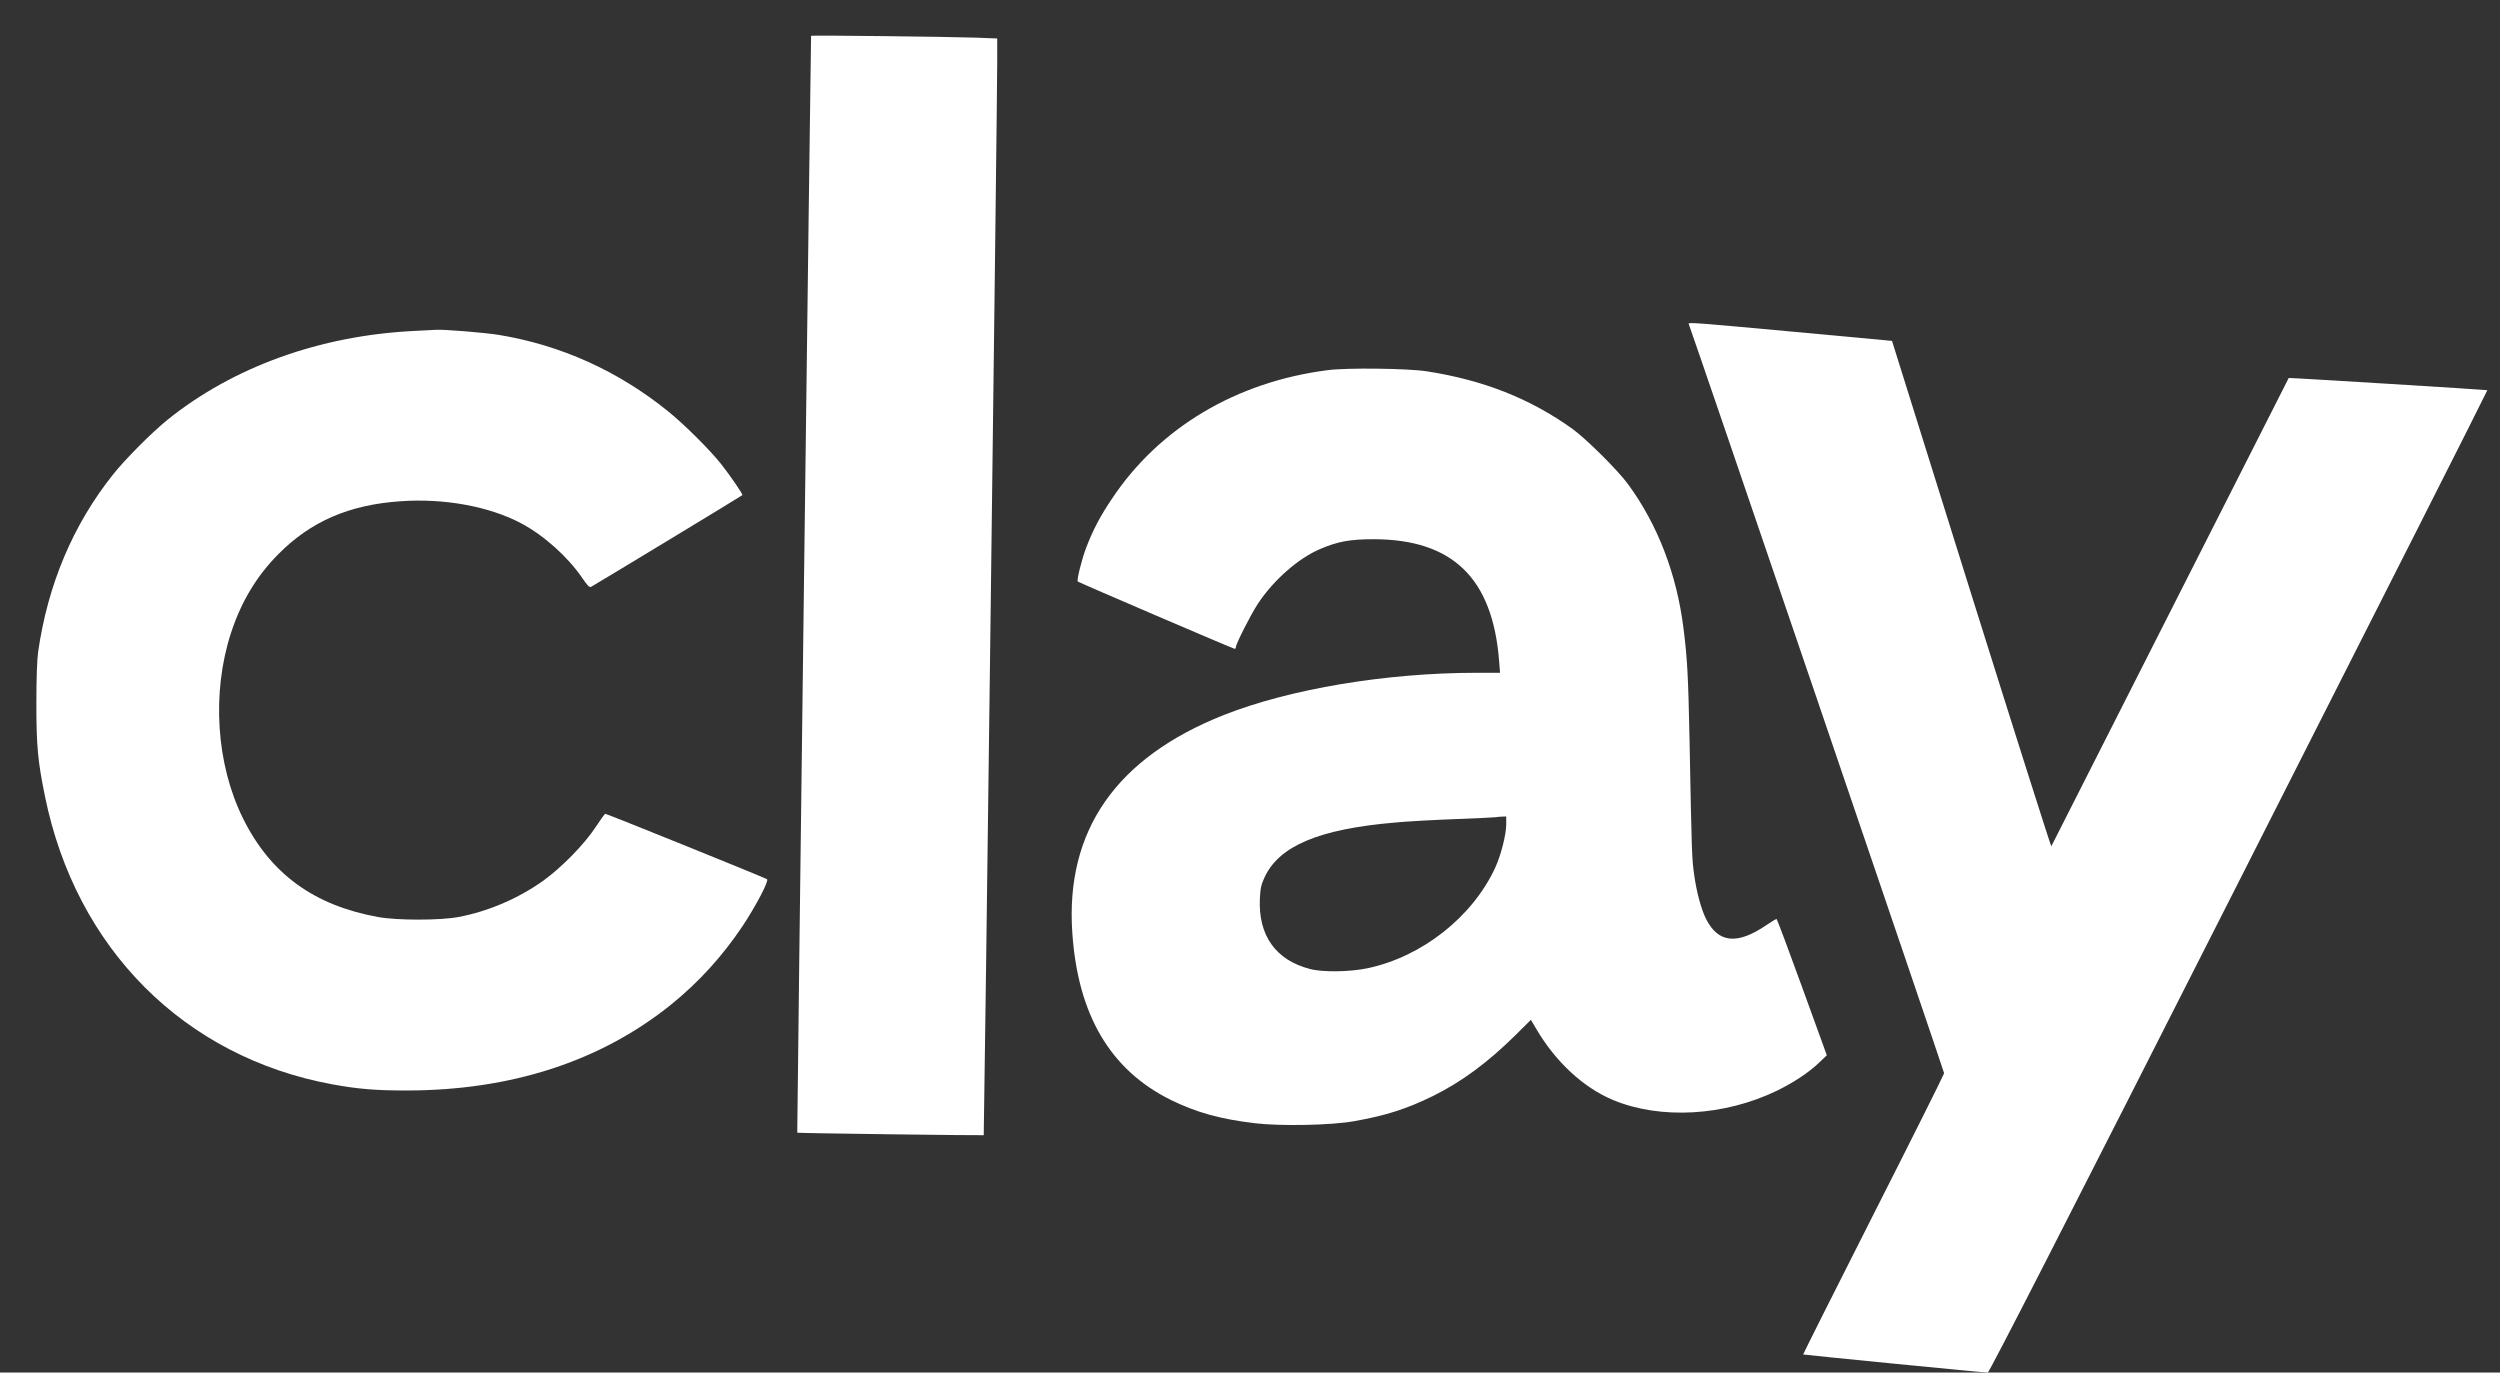
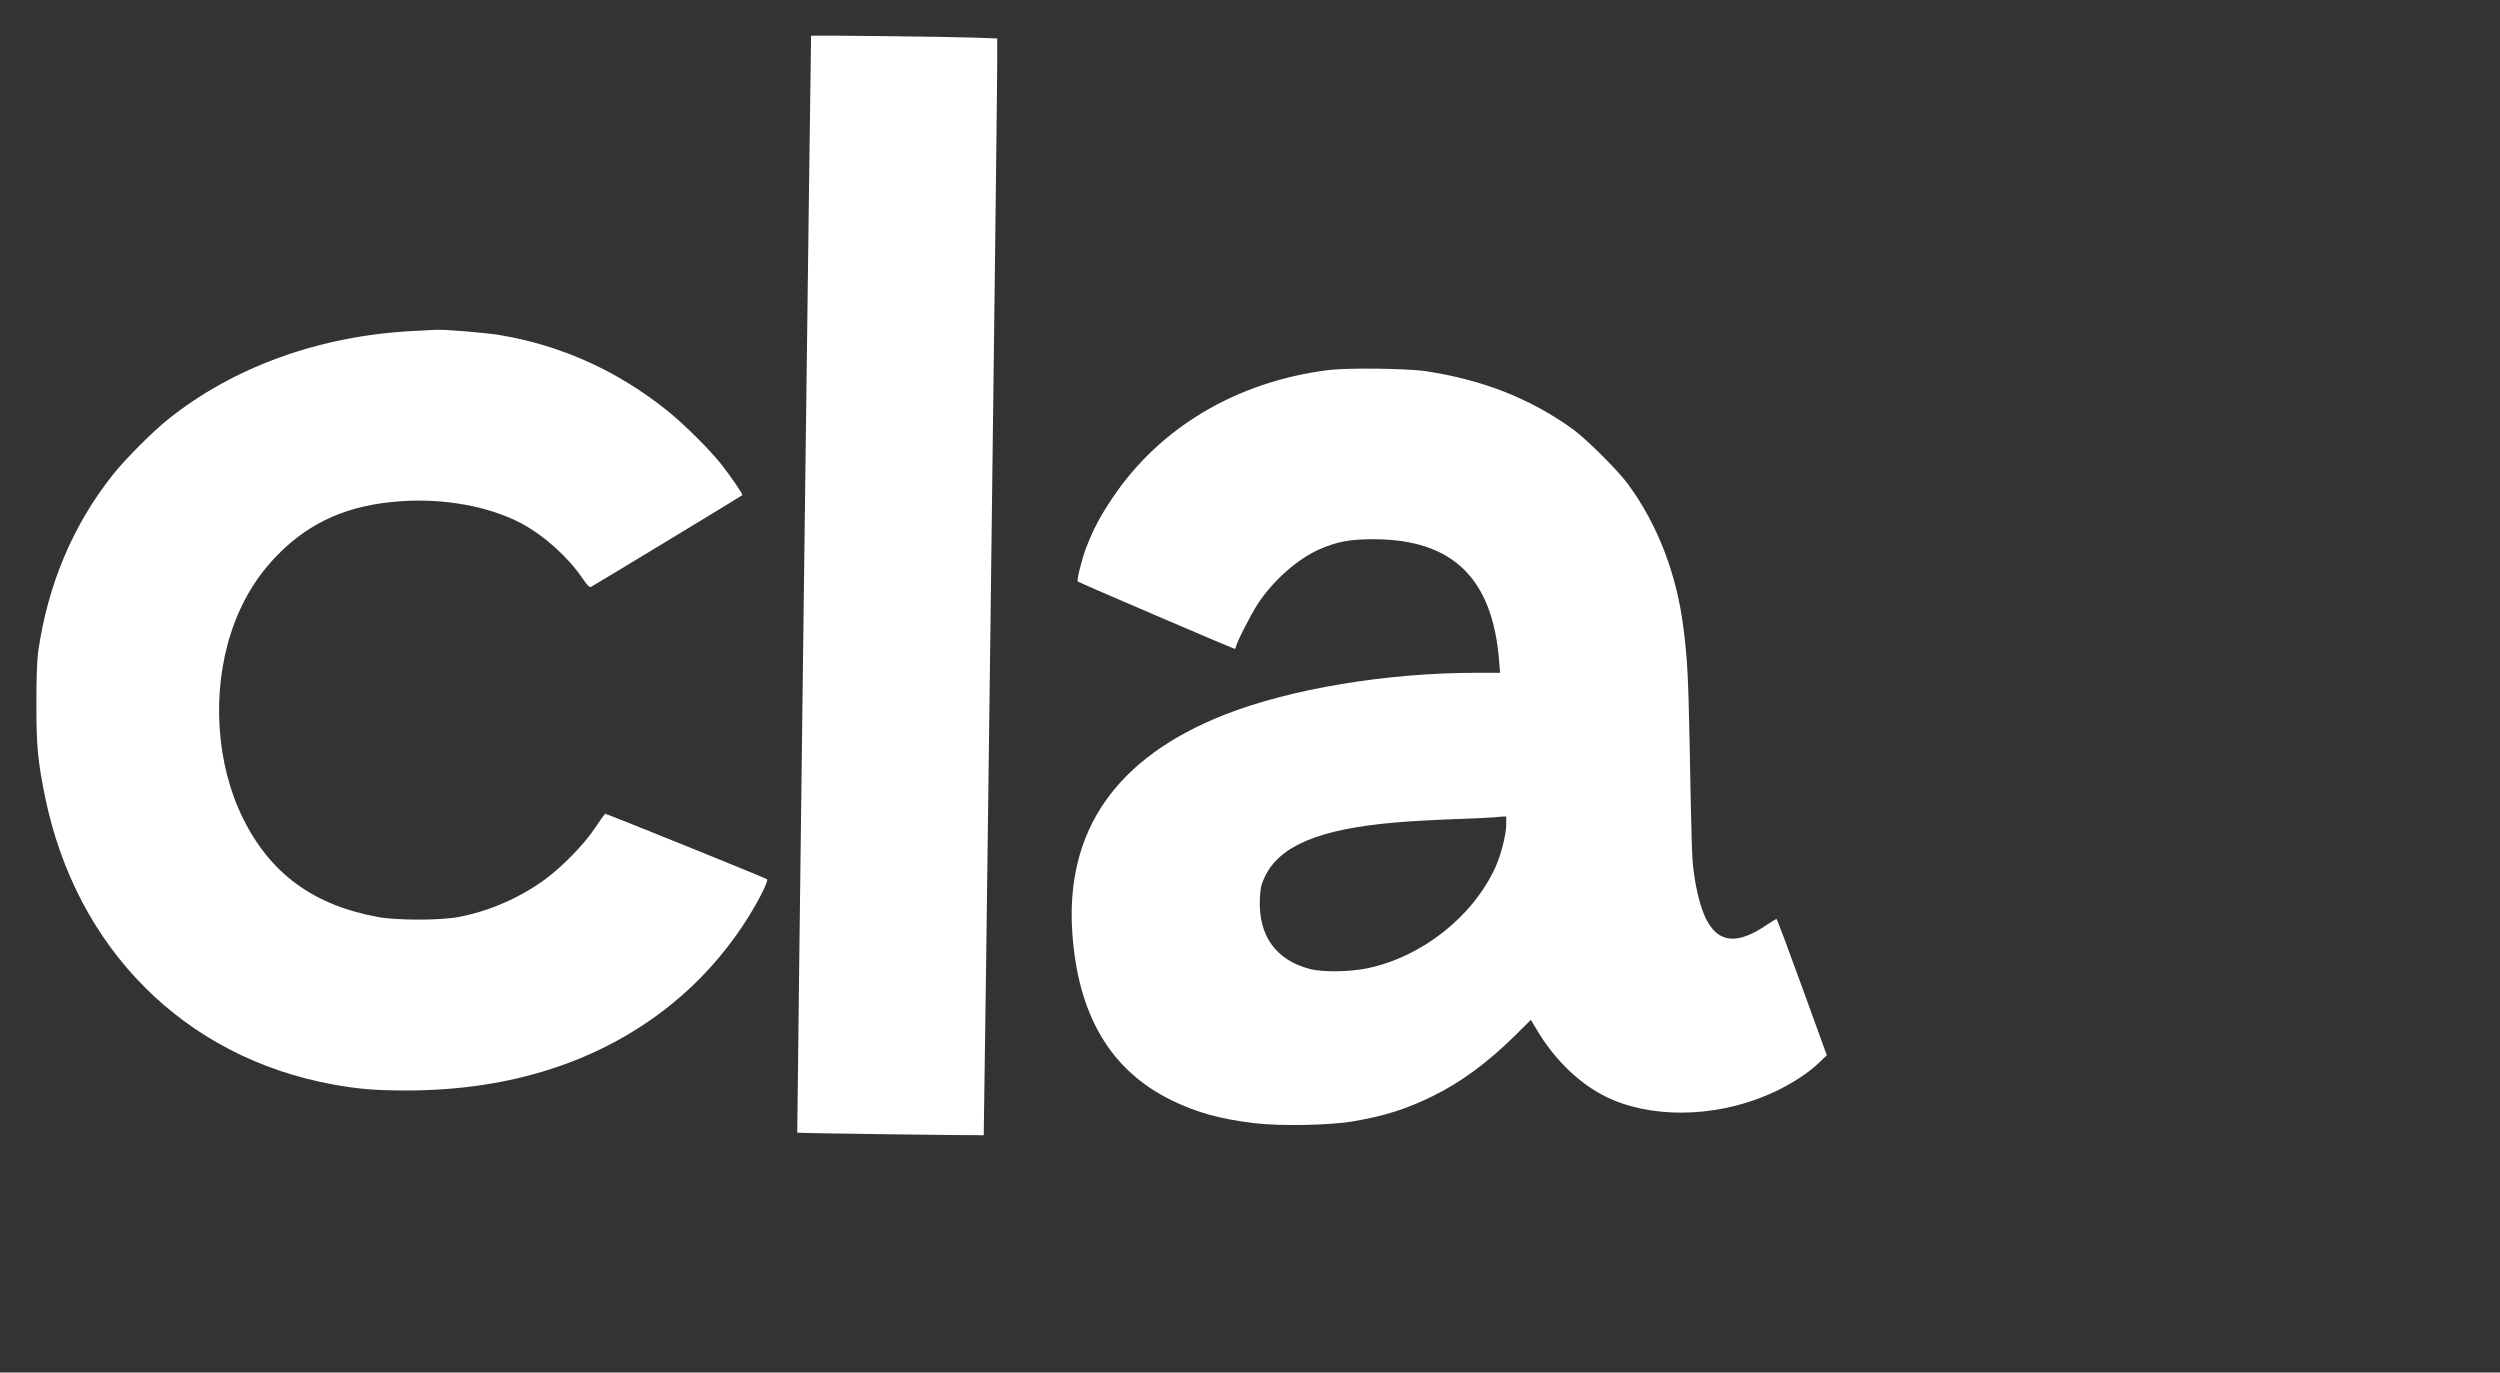
<svg xmlns="http://www.w3.org/2000/svg" width="51" height="28" viewBox="0 0 51 28" fill="none">
  <rect x="0" y="0" width="51" height="28" fill="#333333" stroke="none" />
  <path d="M16.546 0.73C16.541 0.744 16.258 23.101 16.264 23.107C16.272 23.118 20.057 23.166 20.068 23.158C20.076 23.147 20.343 2.139 20.343 1.292V0.785L19.907 0.768C19.39 0.749 16.552 0.717 16.546 0.73Z" fill="white" />
-   <path d="M34.449 6.606C34.476 6.65 39.66 21.861 39.66 21.894C39.66 21.913 39.012 23.21 38.218 24.776C37.424 26.342 36.781 27.628 36.784 27.631C36.795 27.639 40.483 28.003 40.551 28C40.58 28 42.122 24.988 45.673 17.983C48.466 12.476 50.748 7.966 50.742 7.96C50.731 7.952 46.699 7.703 46.69 7.711C46.688 7.713 45.601 9.857 44.274 12.476C42.948 15.095 41.856 17.25 41.847 17.264C41.84 17.277 41.105 14.962 40.214 12.121L38.597 6.954L36.633 6.772C34.624 6.587 34.427 6.571 34.449 6.606Z" fill="white" />
  <path d="M8.437 6.752C6.524 6.847 4.759 7.485 3.419 8.562C3.104 8.815 2.55 9.371 2.305 9.681C1.487 10.709 0.974 11.928 0.777 13.304C0.756 13.461 0.742 13.836 0.742 14.349C0.742 15.223 0.772 15.532 0.917 16.243C1.549 19.353 3.758 21.565 6.782 22.121C7.304 22.216 7.659 22.246 8.289 22.246C10.425 22.246 12.255 21.652 13.697 20.488C14.259 20.032 14.735 19.508 15.147 18.894C15.421 18.482 15.688 17.972 15.648 17.936C15.621 17.912 12.381 16.601 12.346 16.601C12.338 16.601 12.247 16.726 12.147 16.878C11.924 17.22 11.45 17.703 11.087 17.963C10.573 18.33 9.96 18.593 9.352 18.707C8.98 18.778 8.098 18.778 7.711 18.707C6.398 18.468 5.515 17.822 4.958 16.696C4.409 15.589 4.315 14.129 4.713 12.91C4.918 12.281 5.235 11.751 5.677 11.306C6.338 10.639 7.116 10.299 8.163 10.226C9.058 10.161 9.979 10.329 10.635 10.677C11.101 10.926 11.585 11.361 11.881 11.795C11.972 11.931 12.023 11.985 12.053 11.974C12.088 11.96 15.12 10.123 15.144 10.101C15.161 10.088 14.902 9.71 14.717 9.474C14.488 9.184 13.958 8.655 13.627 8.389C12.604 7.564 11.442 7.04 10.17 6.831C9.879 6.785 9.048 6.717 8.894 6.728C8.865 6.728 8.66 6.739 8.437 6.752Z" fill="white" />
  <path d="M27.089 7.551C25.222 7.787 23.643 8.728 22.68 10.18C22.44 10.536 22.29 10.826 22.158 11.174C22.072 11.393 21.961 11.841 21.986 11.863C22.004 11.882 25.16 13.236 25.187 13.236C25.201 13.236 25.212 13.22 25.212 13.201C25.212 13.136 25.513 12.541 25.663 12.313C25.978 11.836 26.481 11.393 26.928 11.201C27.288 11.046 27.541 11 28.023 11C29.635 11.003 30.45 11.795 30.582 13.486L30.601 13.725H30.119C28.284 13.725 26.315 14.053 24.969 14.585C22.768 15.456 21.733 16.944 21.875 19.028C21.988 20.702 22.65 21.826 23.88 22.436C24.404 22.694 24.891 22.83 25.602 22.914C26.129 22.977 27.159 22.955 27.619 22.873C28.279 22.757 28.696 22.621 29.234 22.358C29.815 22.07 30.345 21.679 30.904 21.128L31.23 20.805L31.343 20.995C31.736 21.663 32.301 22.187 32.904 22.439C33.869 22.843 35.182 22.77 36.256 22.247C36.595 22.081 36.902 21.877 37.109 21.679L37.267 21.527L36.762 20.135C36.485 19.372 36.251 18.745 36.24 18.745C36.232 18.745 36.14 18.802 36.038 18.87C35.438 19.28 35.051 19.239 34.803 18.745C34.706 18.553 34.609 18.197 34.561 17.845C34.515 17.53 34.51 17.399 34.467 15.109C34.44 13.771 34.421 13.437 34.343 12.816C34.206 11.714 33.816 10.701 33.213 9.879C33.006 9.594 32.352 8.946 32.075 8.747C31.214 8.131 30.262 7.754 29.107 7.575C28.723 7.515 27.48 7.499 27.089 7.551ZM30.727 16.816C30.727 17.022 30.622 17.437 30.504 17.698C30.041 18.702 29.013 19.516 27.899 19.752C27.539 19.828 26.979 19.837 26.718 19.766C26.024 19.584 25.669 19.085 25.701 18.336C25.712 18.116 25.728 18.045 25.798 17.896C26.094 17.256 26.909 16.914 28.445 16.781C28.701 16.756 29.255 16.726 29.678 16.71C30.1 16.694 30.469 16.677 30.498 16.672C30.528 16.667 30.592 16.661 30.641 16.659L30.727 16.656V16.816Z" fill="white" />
</svg>